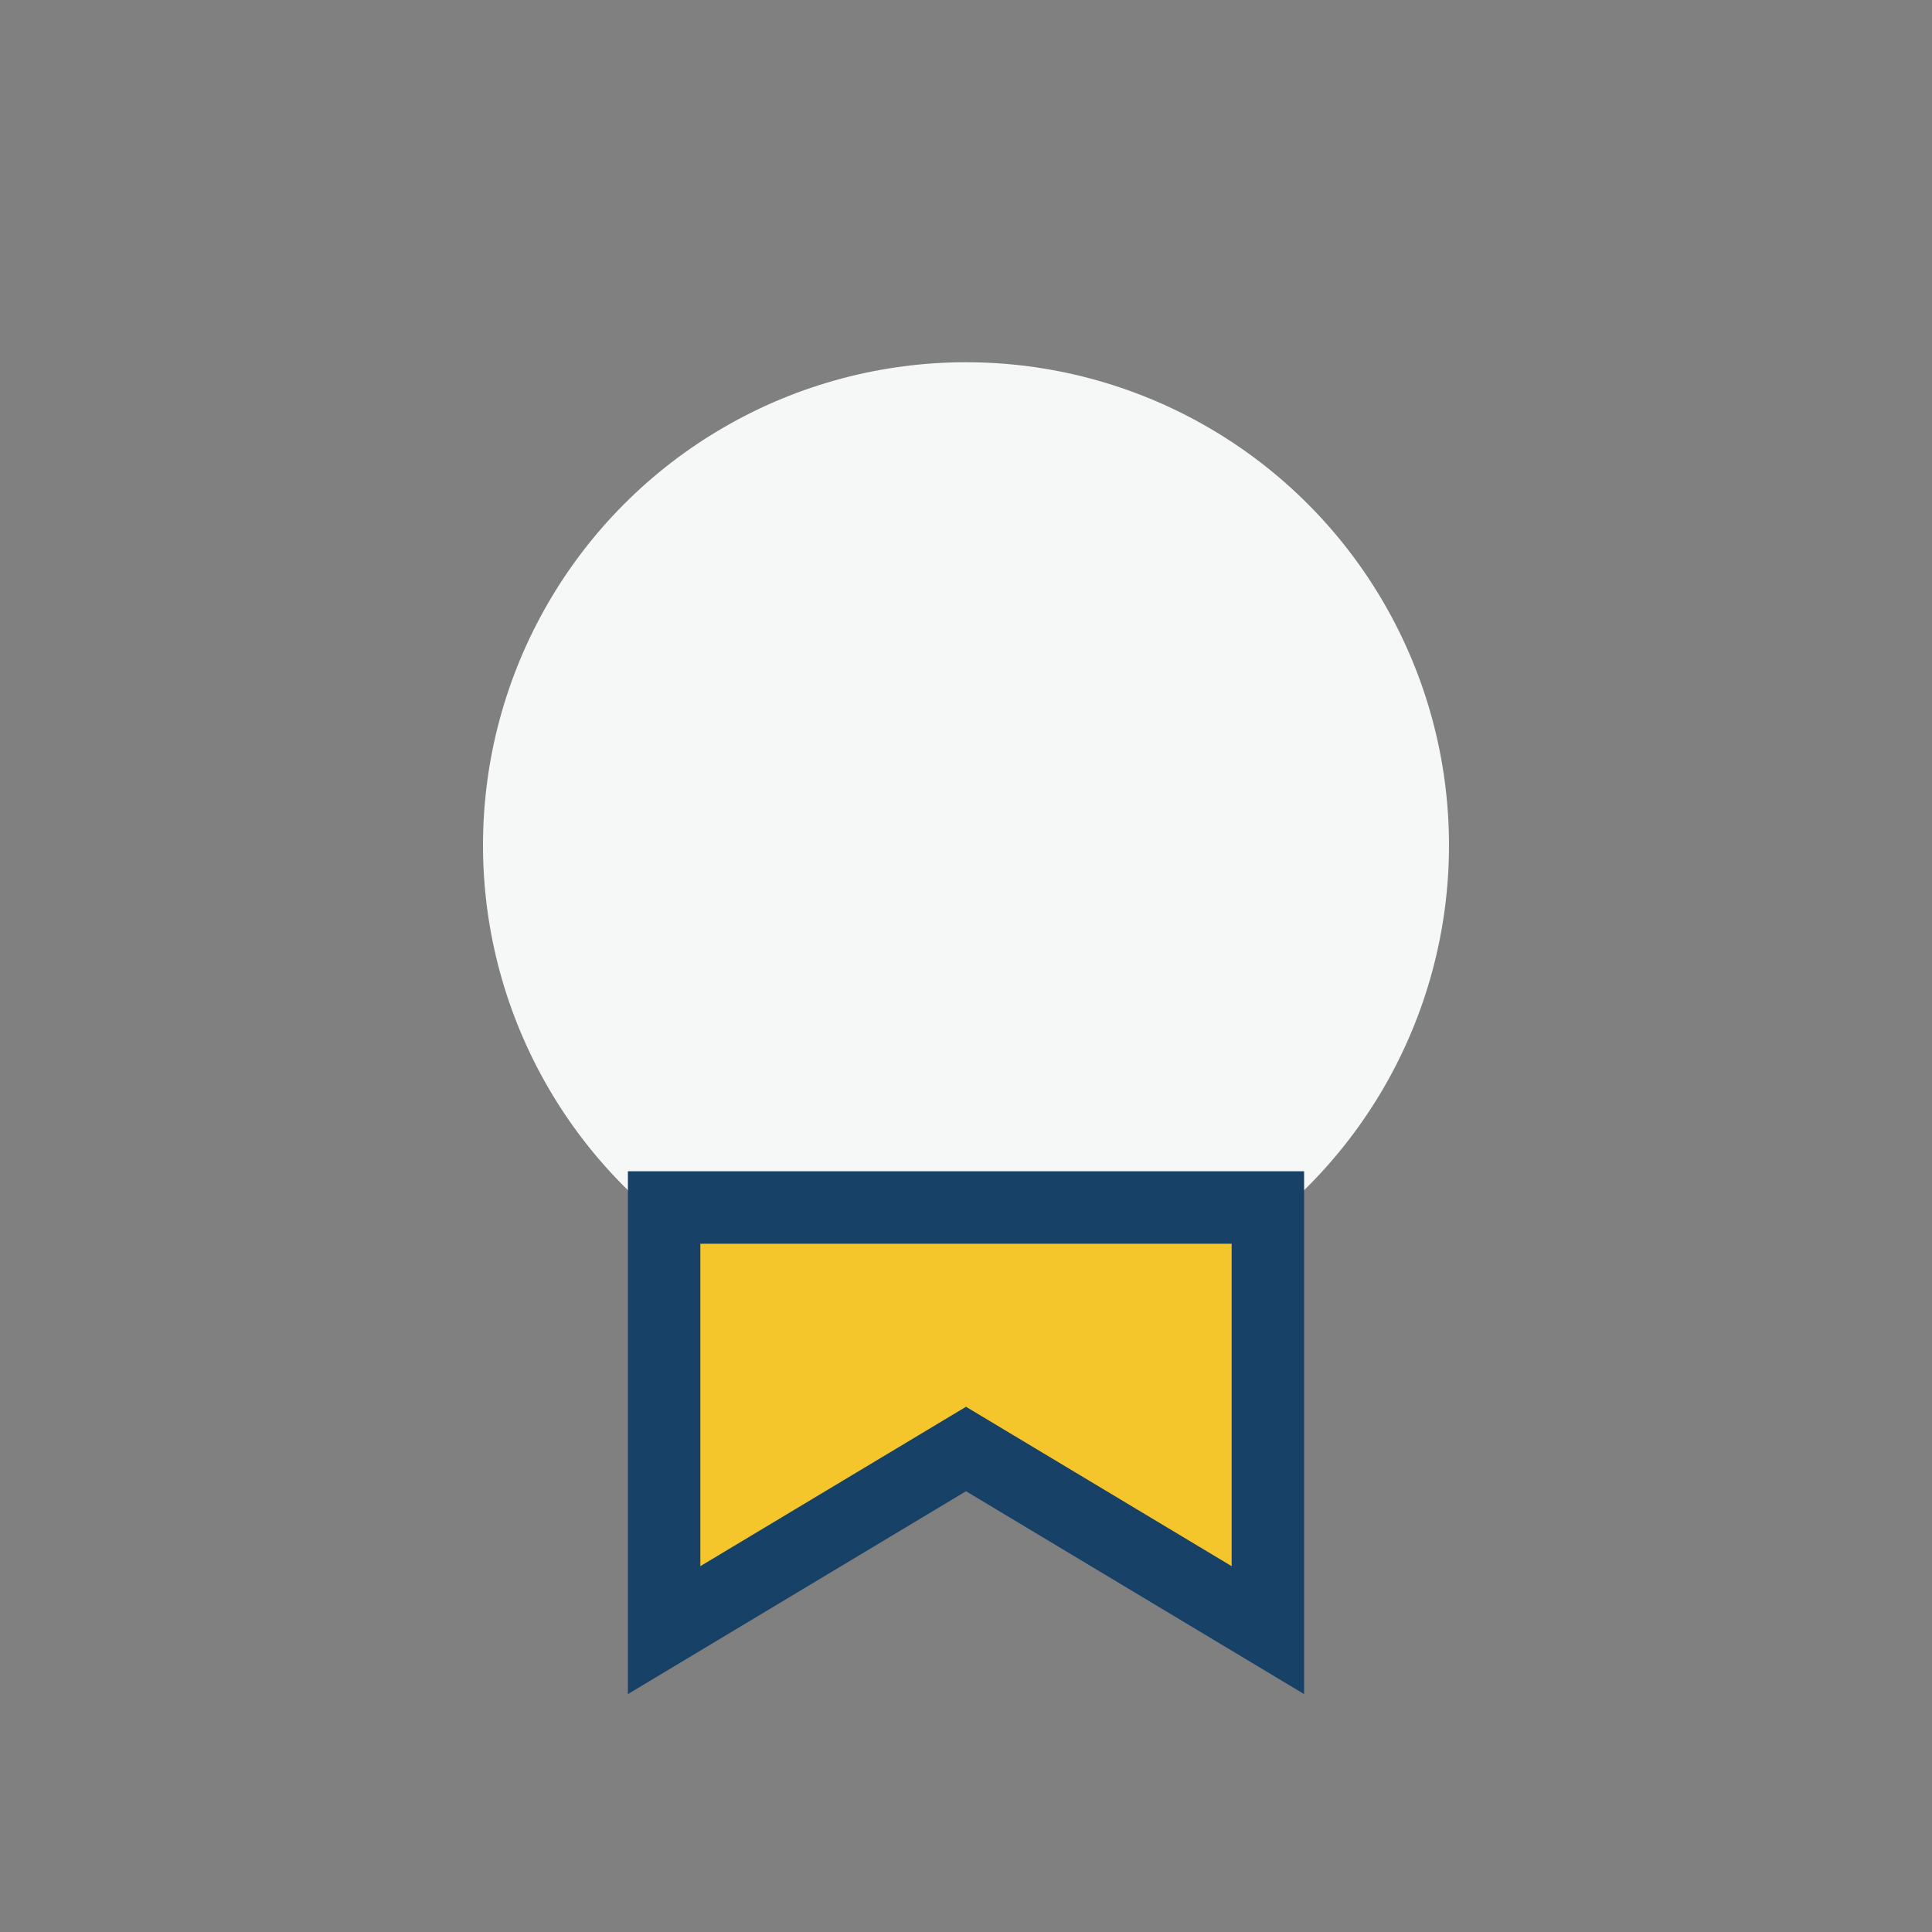
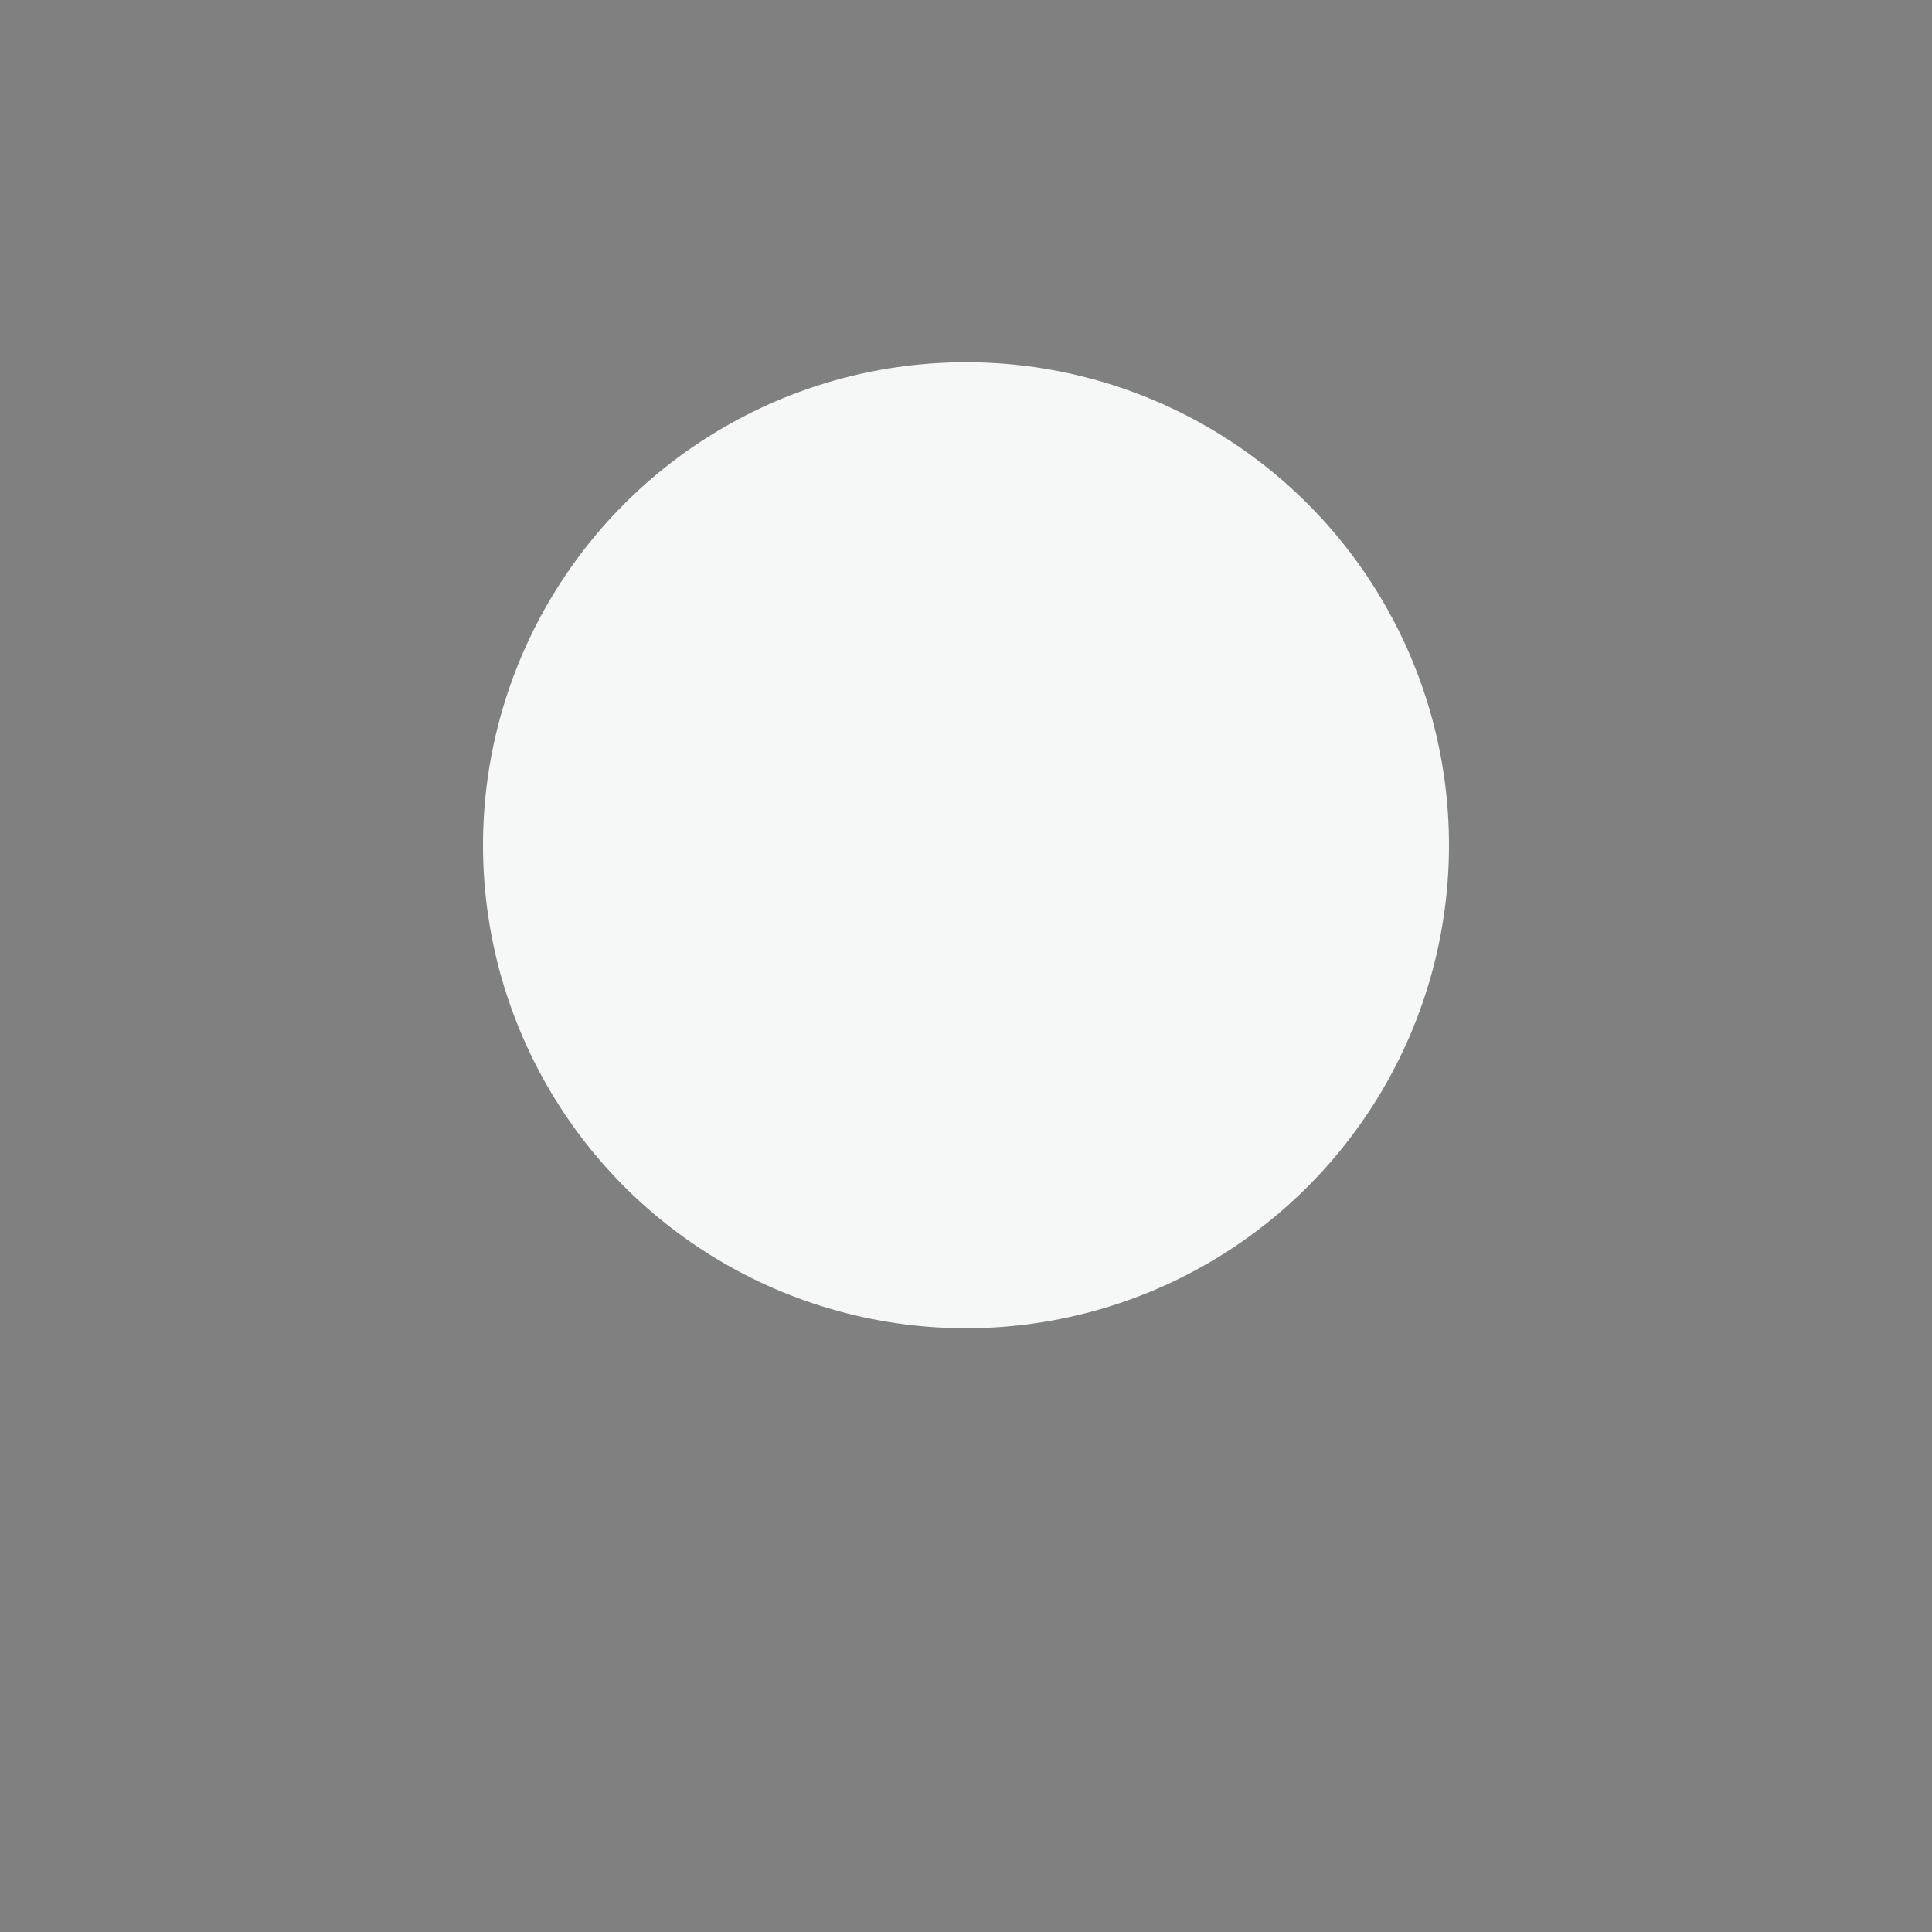
<svg xmlns="http://www.w3.org/2000/svg" width="32" height="32" viewBox="0 0 32 32">
  <rect x="0" y="0" width="32" height="32" fill="#808080" stroke="none" />
  <circle cx="16" cy="14" r="8" fill="#F5F8F7" />
-   <path d="M11 27l5-3 5 3v-7H11v7z" fill="#F5C62C" stroke="#174166" stroke-width="1.2" />
</svg>